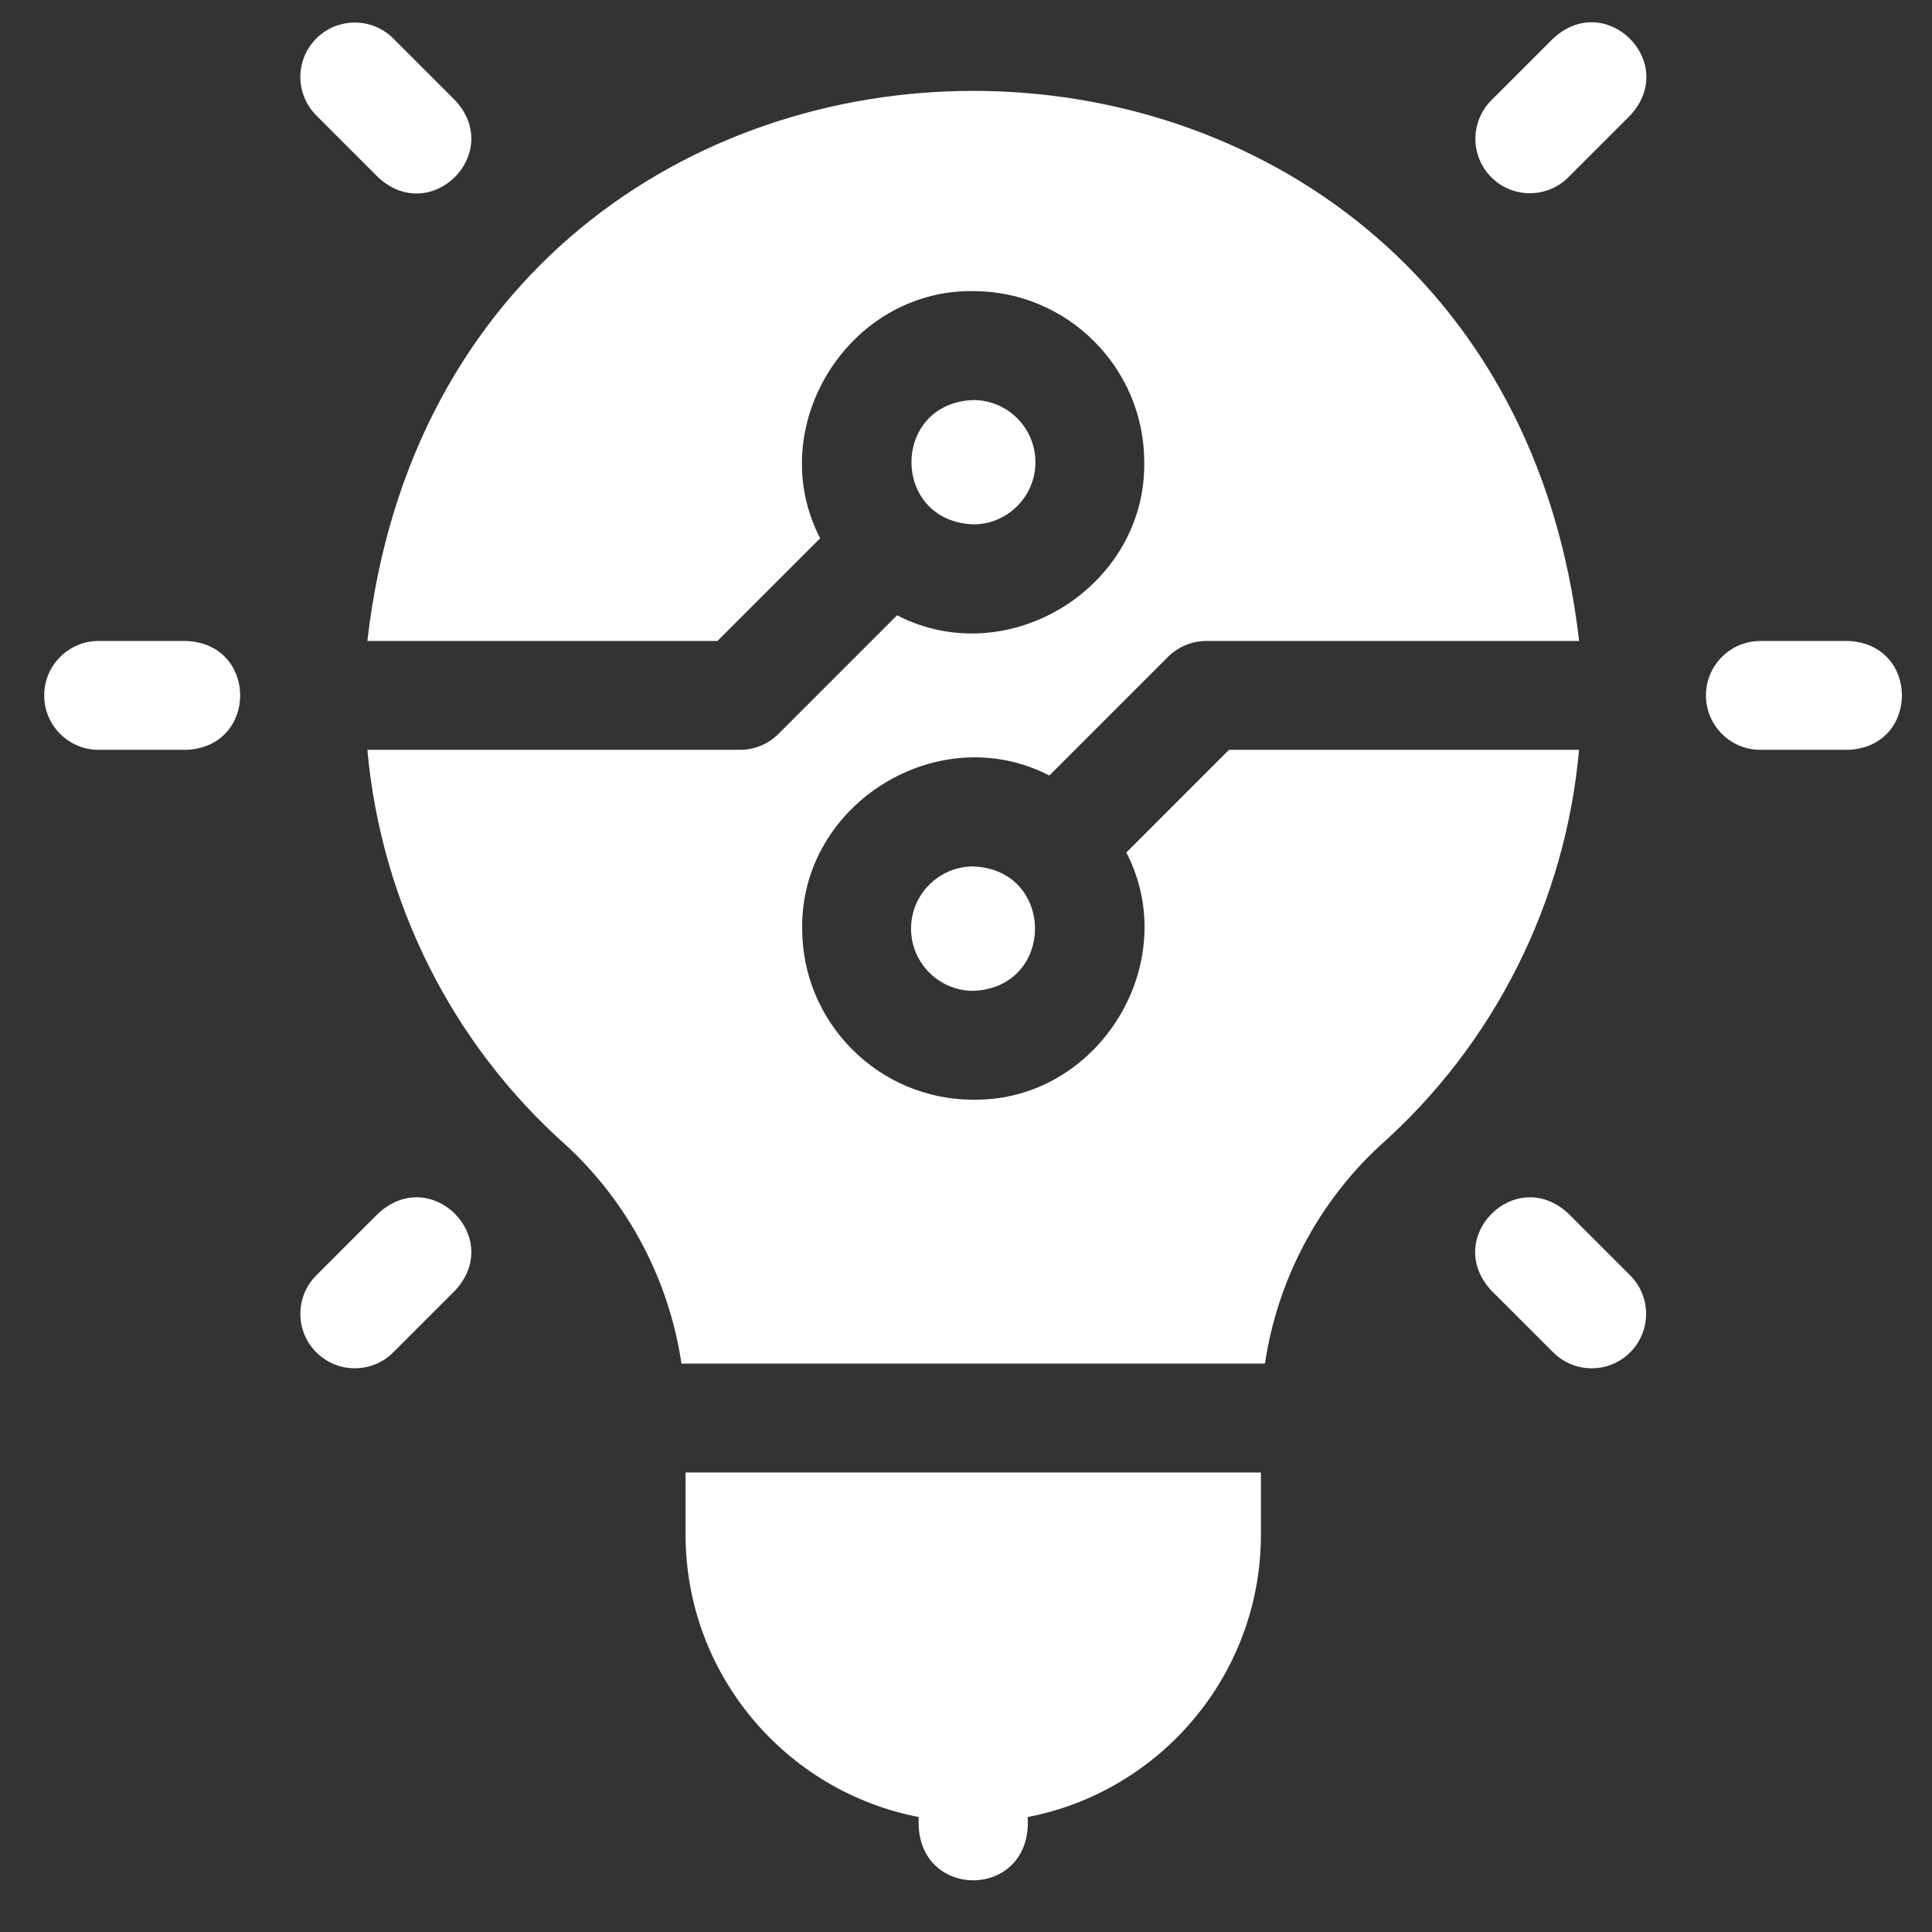
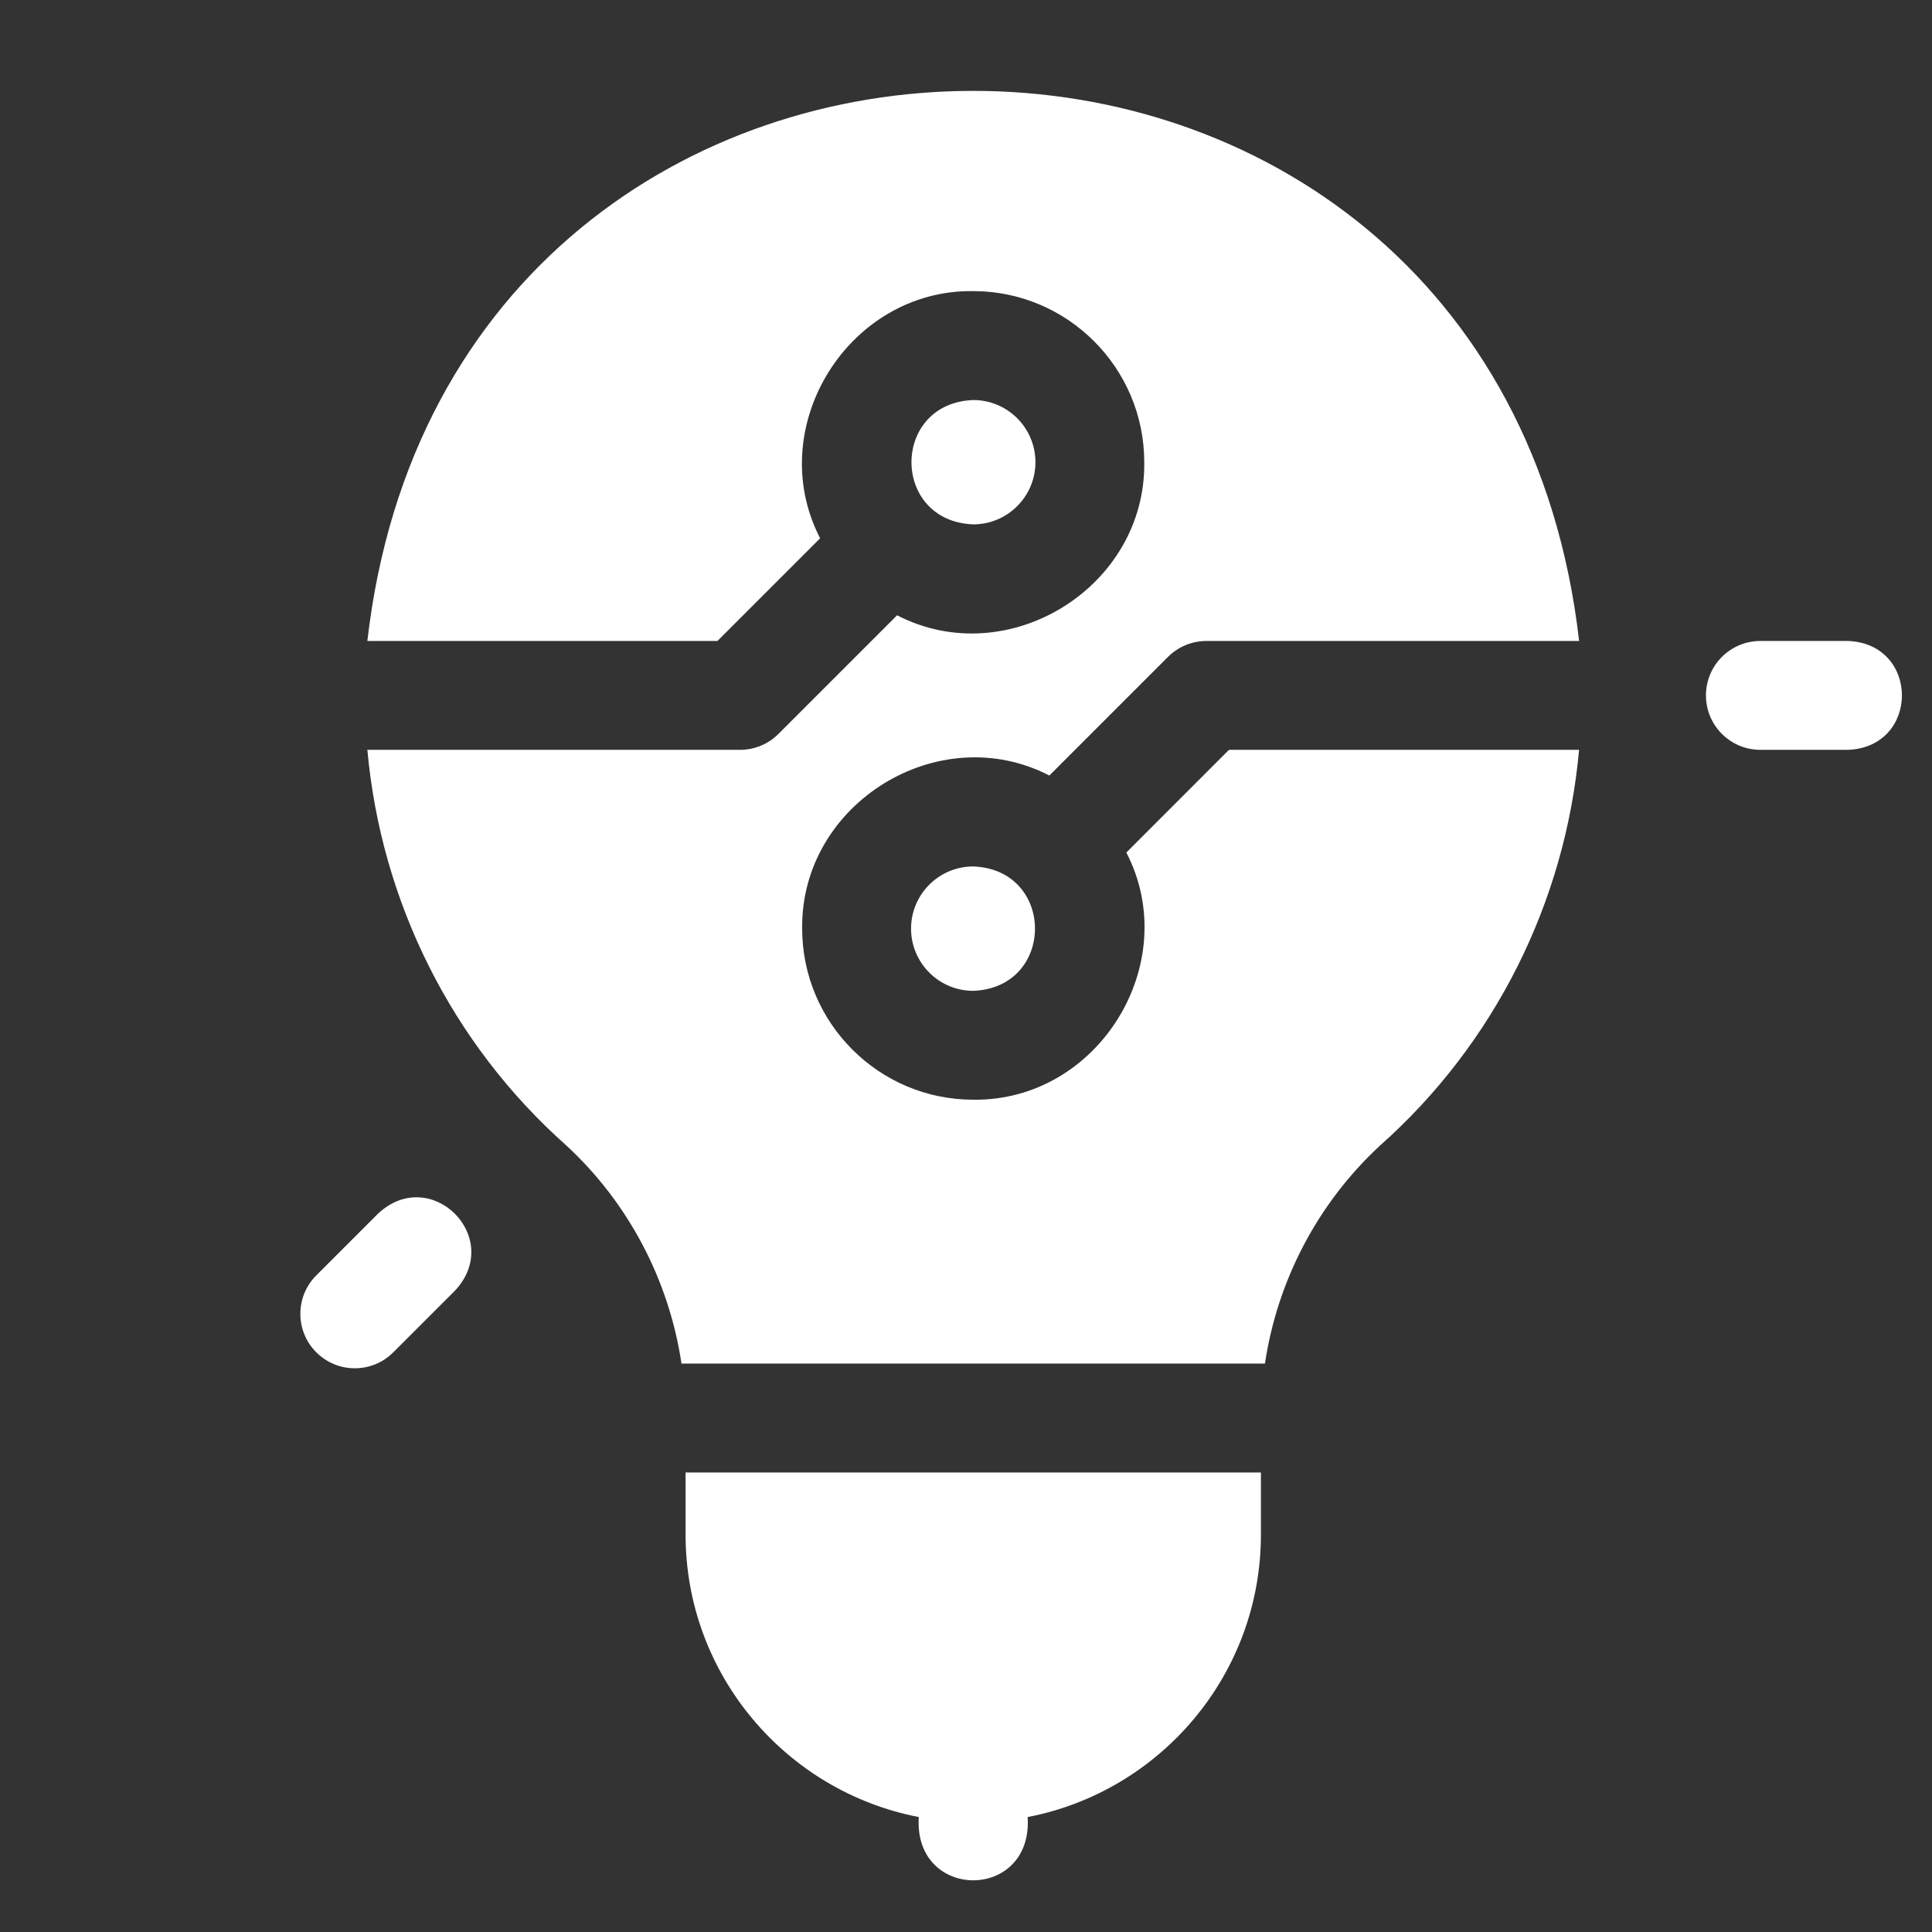
<svg xmlns="http://www.w3.org/2000/svg" width="34" height="34" viewBox="0 0 34 34" fill="none">
  <rect x="0" y="0" width="34" height="34" fill="#333333" stroke="none" />
  <g clip-path="url(#clip0_1_202)">
-     <path d="M3.275 11.28H1.736C1.207 11.28 0.778 11.709 0.778 12.238C0.778 12.767 1.207 13.196 1.736 13.196H3.275C4.544 13.149 4.544 11.327 3.275 11.28Z" fill="white" />
    <path d="M32.519 11.28H30.98C30.451 11.28 30.022 11.709 30.022 12.238C30.022 12.767 30.451 13.196 30.98 13.196H32.519C33.788 13.149 33.788 11.327 32.519 11.28Z" fill="white" />
-     <path d="M6.655 3.12C7.585 3.984 8.874 2.696 8.009 1.765L6.921 0.677C6.547 0.303 5.941 0.303 5.567 0.677C5.192 1.051 5.192 1.658 5.567 2.032L6.655 3.12Z" fill="white" />
-     <path d="M27.6 21.356C26.67 20.492 25.381 21.78 26.245 22.711L27.334 23.799C27.708 24.173 28.314 24.173 28.688 23.799C29.062 23.425 29.062 22.818 28.688 22.444L27.6 21.356Z" fill="white" />
    <path d="M6.655 21.356L5.567 22.444C5.192 22.818 5.192 23.425 5.567 23.799C5.941 24.173 6.547 24.173 6.921 23.799L8.009 22.711C8.874 21.78 7.585 20.491 6.655 21.356Z" fill="white" />
-     <path d="M27.334 0.677L26.245 1.765C25.871 2.139 25.871 2.746 26.245 3.12C26.619 3.494 27.226 3.494 27.6 3.12L28.688 2.032C29.553 1.102 28.264 -0.187 27.334 0.677Z" fill="white" />
    <path d="M21.628 13.196L19.822 15.003C20.829 16.951 19.331 19.382 17.127 19.353C15.467 19.353 14.117 18.002 14.117 16.343C14.088 14.139 16.519 12.641 18.467 13.648L20.554 11.561C20.734 11.381 20.978 11.28 21.232 11.28H27.79C26.305 -1.632 7.944 -1.623 6.465 11.28H12.626L14.433 9.473C13.425 7.525 14.924 5.094 17.127 5.123C18.787 5.123 20.137 6.474 20.137 8.134C20.167 10.337 17.736 11.836 15.787 10.828L13.7 12.915C13.521 13.095 13.277 13.196 13.023 13.196H6.465C6.707 15.872 7.952 18.369 9.966 20.158C11.064 21.172 11.775 22.535 11.993 23.997C11.996 23.997 22.258 23.997 22.261 23.997C22.479 22.535 23.191 21.172 24.288 20.158C26.303 18.369 27.548 15.872 27.789 13.196H21.628V13.196Z" fill="white" />
    <path d="M12.065 27.007C12.065 29.471 13.835 31.528 16.169 31.977C16.074 33.462 18.181 33.461 18.085 31.977C20.42 31.528 22.19 29.471 22.19 27.007V25.913H12.065V27.007Z" fill="white" />
    <path d="M18.222 8.134C18.222 7.53 17.731 7.04 17.128 7.04C15.678 7.095 15.678 9.173 17.128 9.228C17.731 9.228 18.222 8.737 18.222 8.134Z" fill="white" />
    <path d="M16.033 16.342C16.033 16.946 16.524 17.437 17.127 17.437C18.577 17.381 18.576 15.303 17.127 15.248C16.524 15.248 16.033 15.739 16.033 16.342Z" fill="white" />
  </g>
  <defs>
    <clipPath id="clip0_1_202">
      <rect width="32.698" height="32.698" fill="white" transform="translate(0.775 0.392)" />
    </clipPath>
  </defs>
</svg>